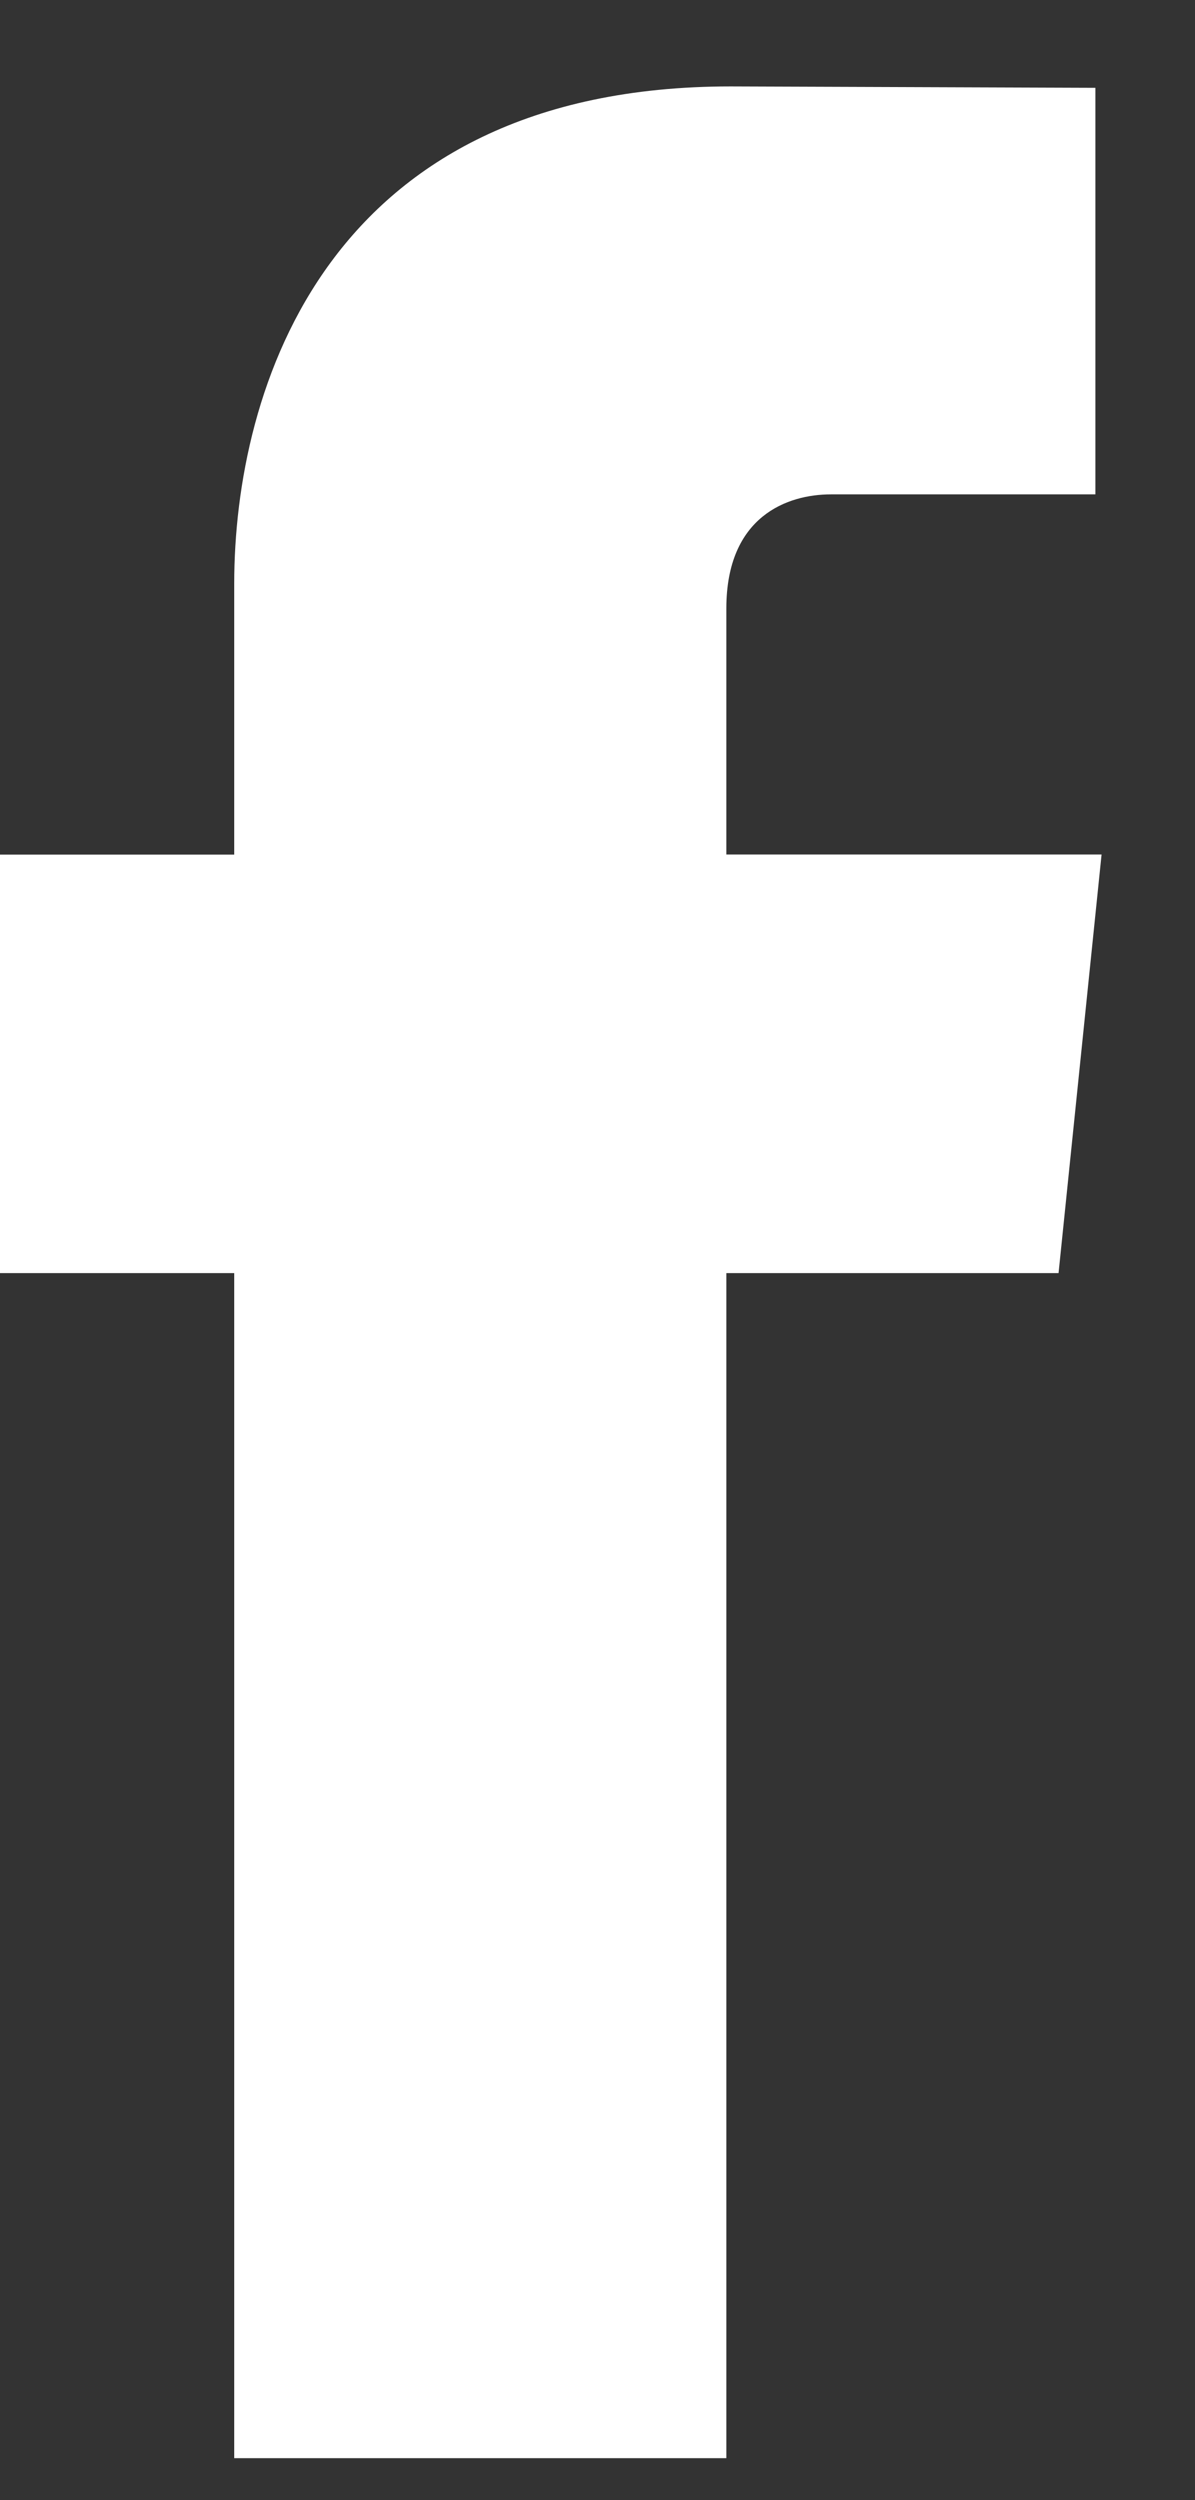
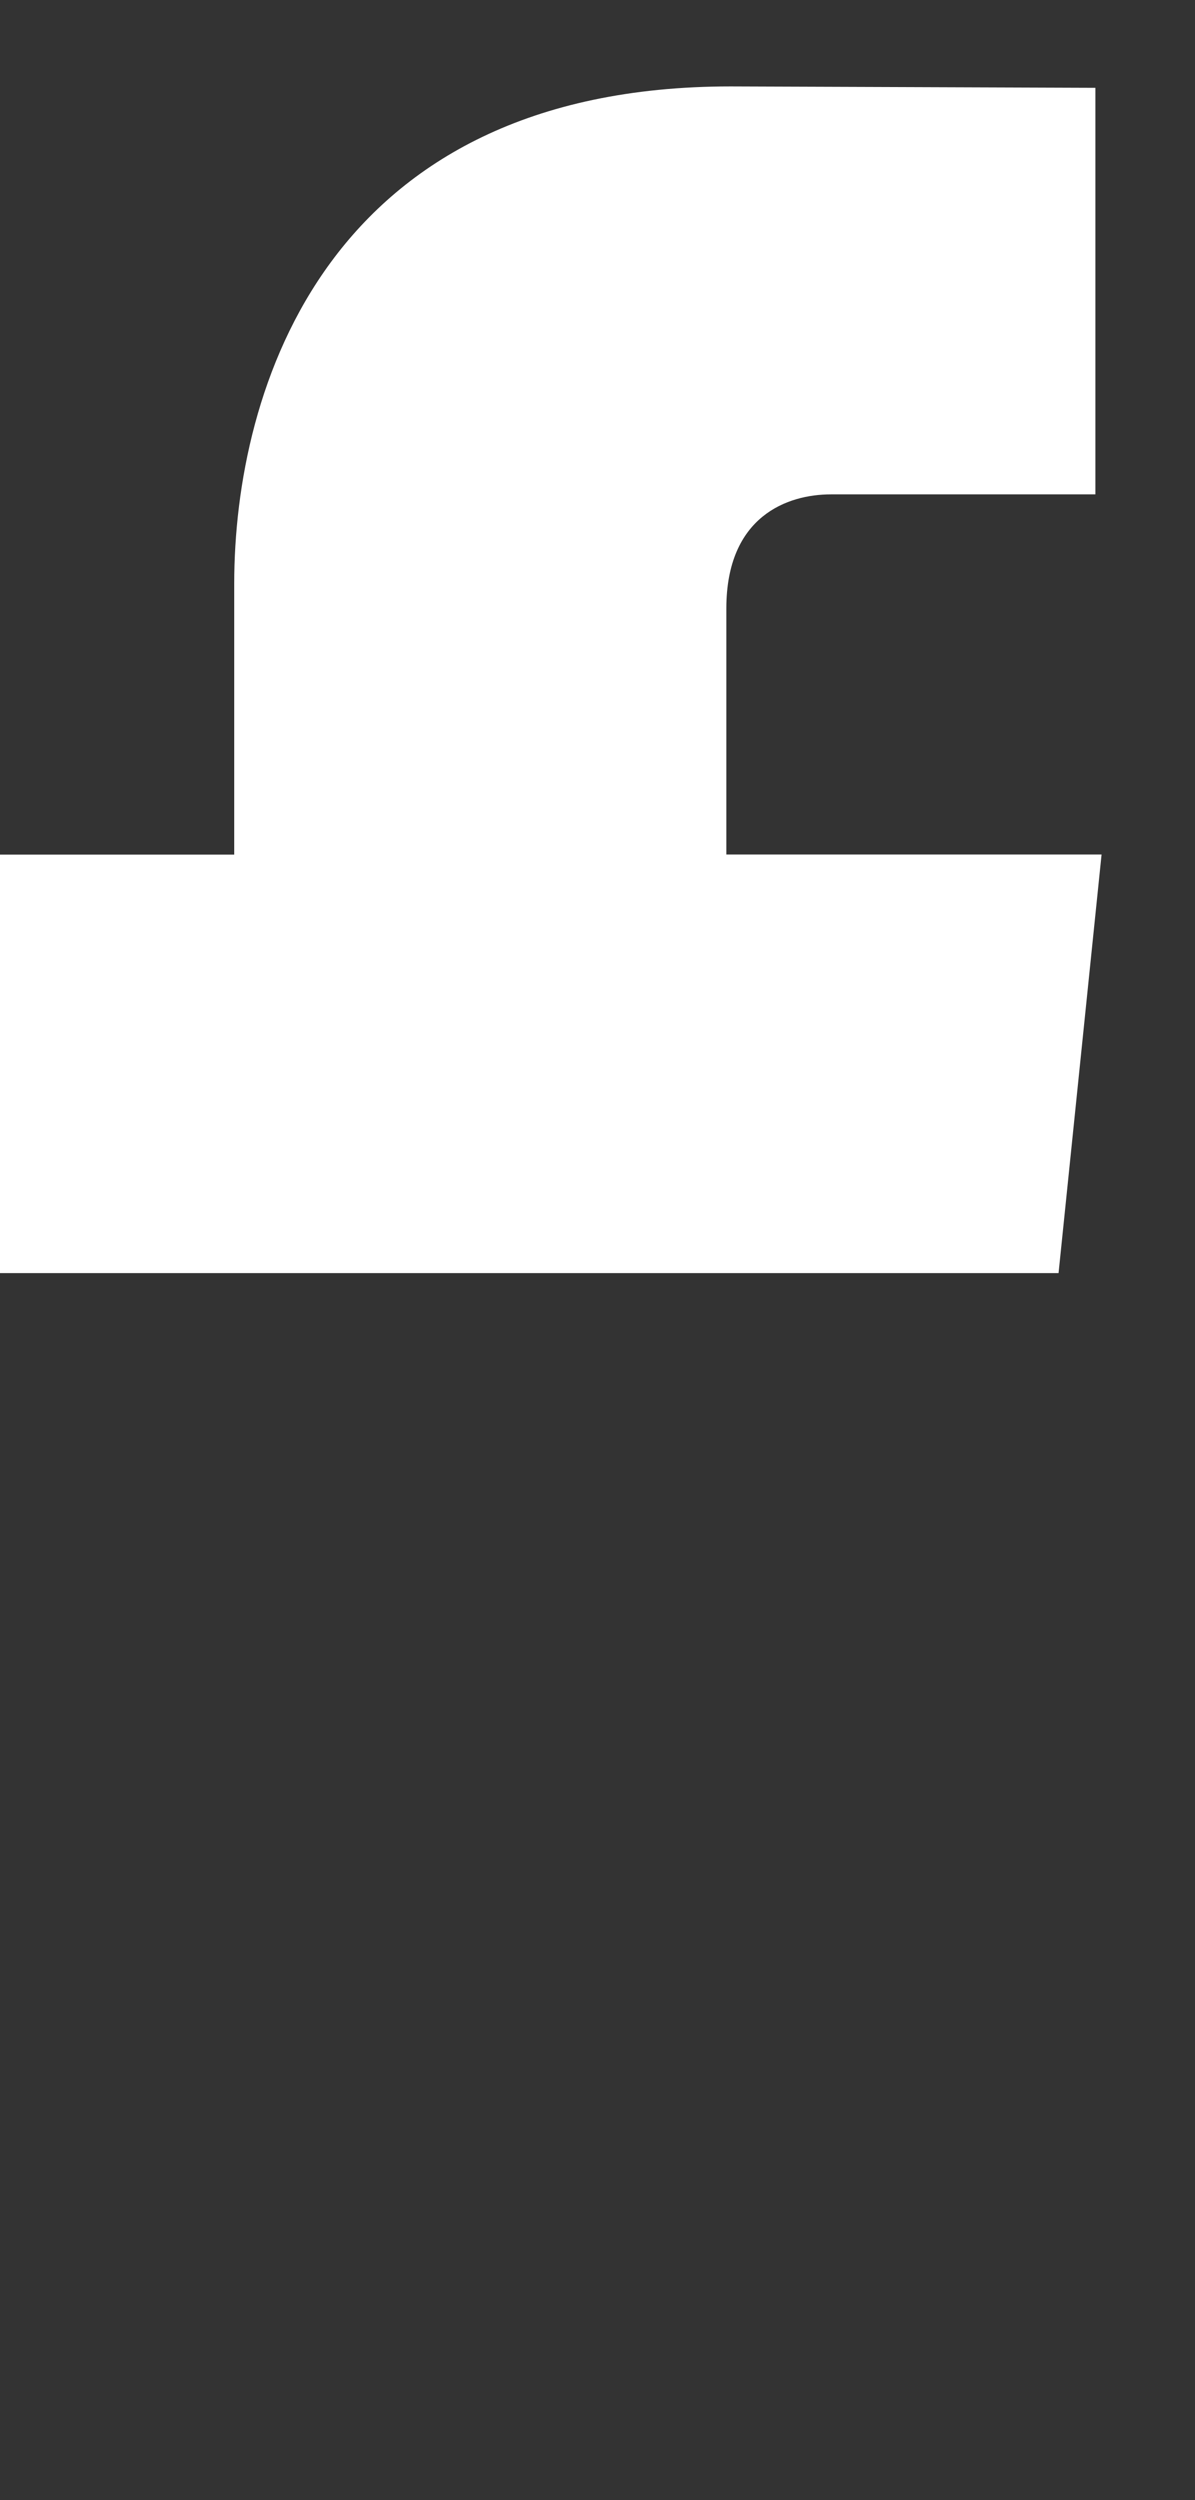
<svg xmlns="http://www.w3.org/2000/svg" width="11" height="23" viewBox="0 0 11 23">
  <rect x="0" y="0" width="11" height="23" fill="#333333" stroke="none" />
  <g fill="none" fill-rule="evenodd">
    <g fill="#FFF">
      <g>
-         <path d="M353.744 145.712h-3.058v10.902h-4.53v-10.902H344v-3.85h2.156v-2.493c0-1.784.847-4.574 4.571-4.574l3.356.013v3.74h-2.435c-.397 0-.962.199-.962 1.05v2.263h3.454l-.396 3.851z" transform="translate(-344, -6808) translate(0, 6674)" />
+         <path d="M353.744 145.712h-3.058v10.902v-10.902H344v-3.85h2.156v-2.493c0-1.784.847-4.574 4.571-4.574l3.356.013v3.74h-2.435c-.397 0-.962.199-.962 1.05v2.263h3.454l-.396 3.851z" transform="translate(-344, -6808) translate(0, 6674)" />
      </g>
    </g>
  </g>
</svg>